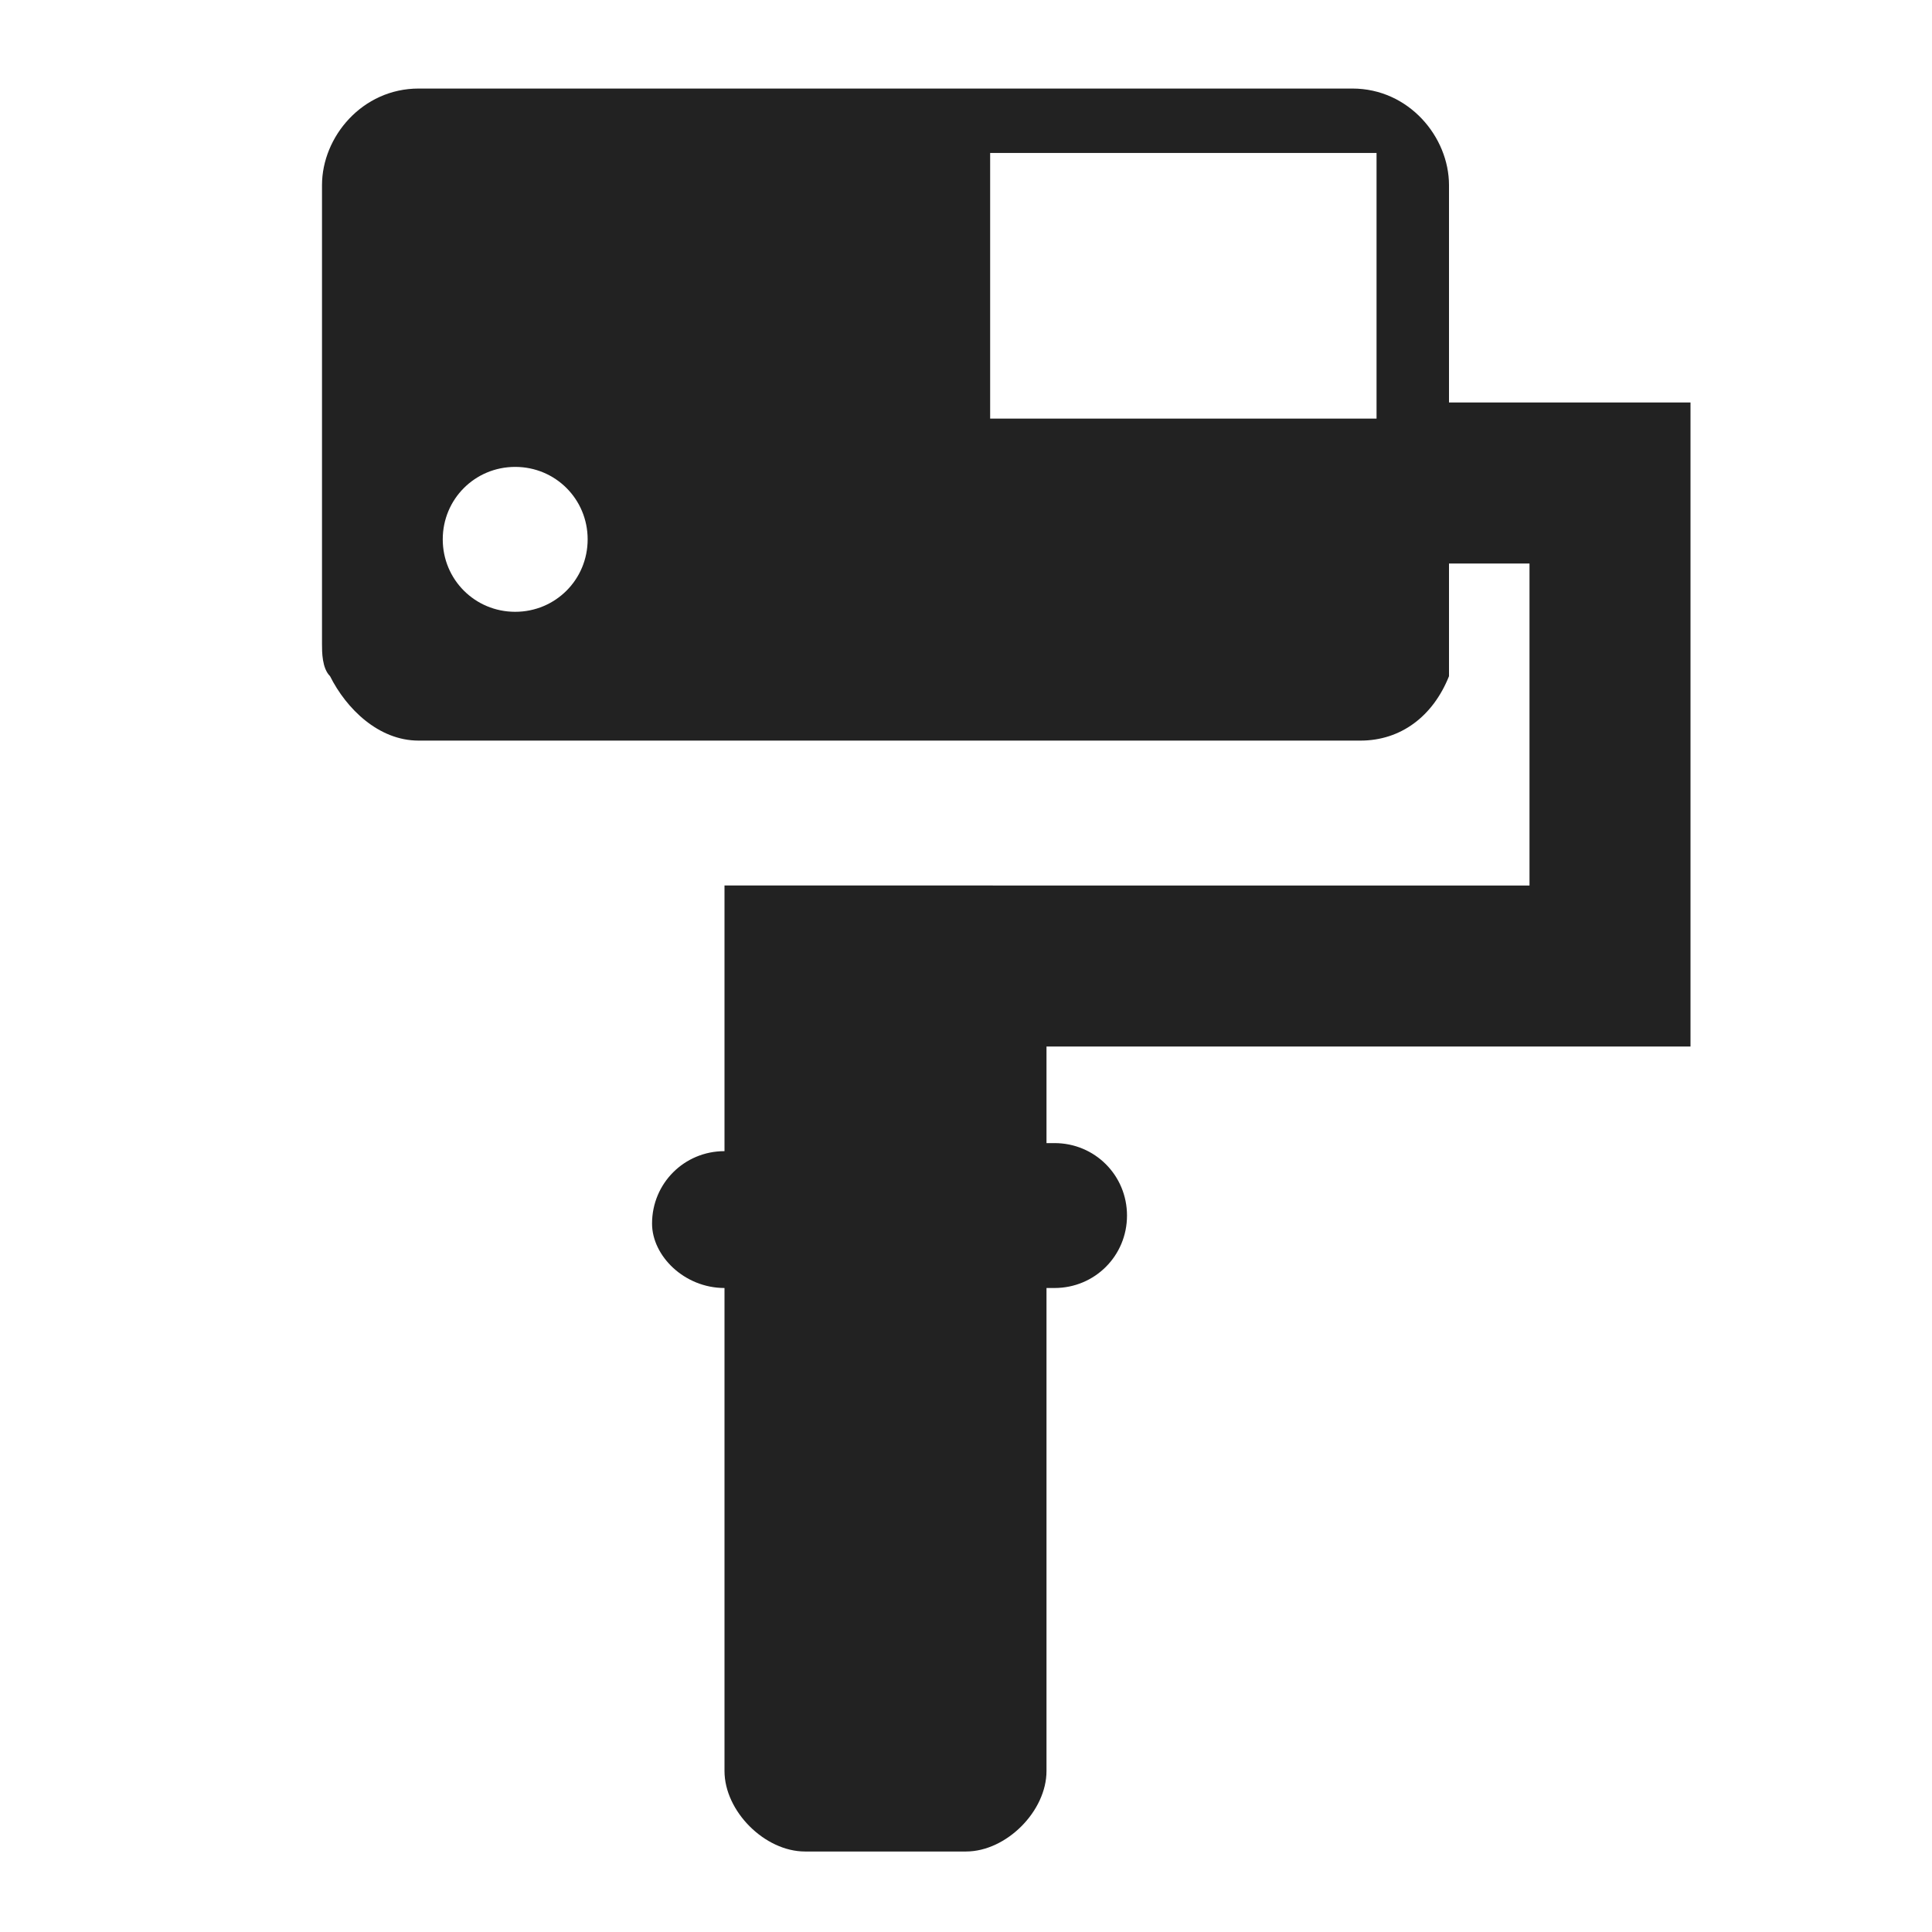
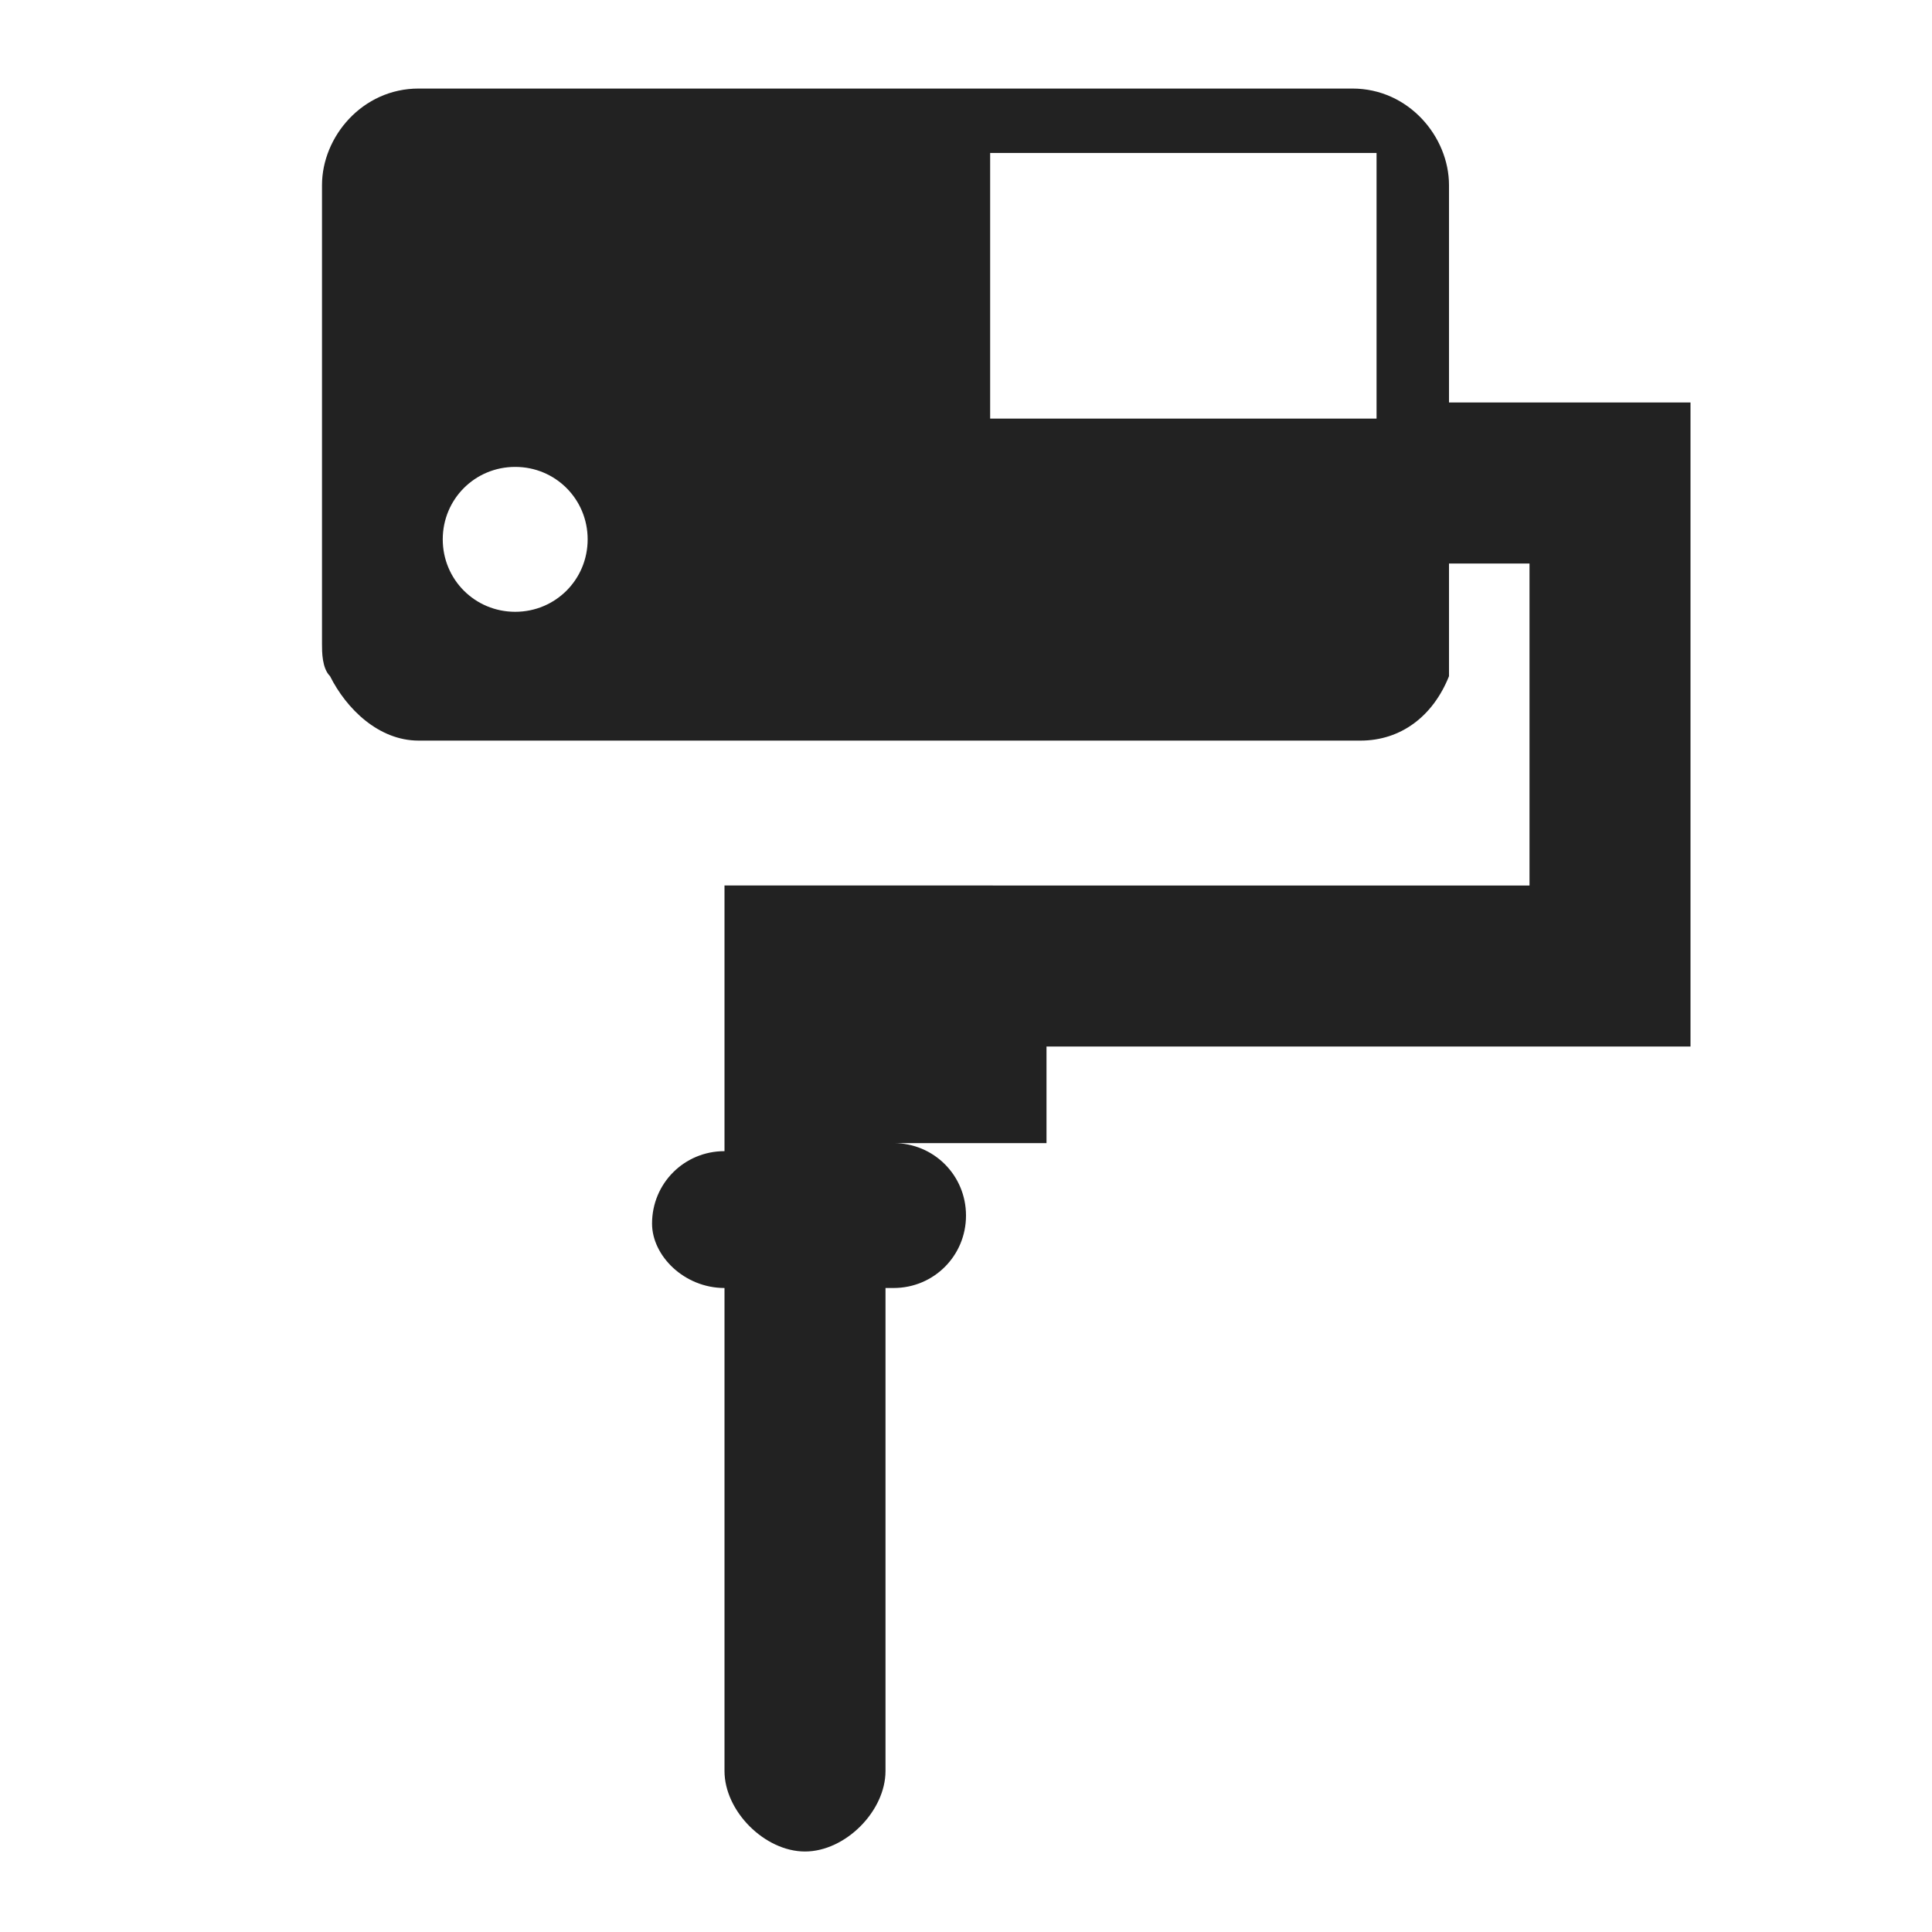
<svg xmlns="http://www.w3.org/2000/svg" version="1.1" id="圖層_1" x="0px" y="0px" viewBox="0 0 24 24" style="enable-background:new 0 0 24 24;" xml:space="preserve">
  <style type="text/css">
	.st0{fill:none;}
</style>
-   <path class="st0" d="M0,0h24v24H0V0z" />
-   <path fill="#222222" d="M21,13V5h-3V4V2.3c0-0.6-0.5-1.2-1.2-1.2H5.2C4.5,1.1,4,1.7,4,2.3V4v4v0c0,0.1,0,0.3,0.1,0.4c0.2,0.4,0.6,0.8,1.1,0.8h11.7  c0.5,0,0.9-0.3,1.1-0.8C18,8.3,18,8.1,18,8v0V7h1v4H9v3.3h0c-0.5,0-0.9,0.4-0.9,0.9C8.1,15.6,8.5,16,9,16h0v6c0,0.5,0.5,1,1,1h2  c0.5,0,1-0.5,1-1v-6h0.1c0.5,0,0.9-0.4,0.9-0.9c0-0.5-0.4-0.9-0.9-0.9H13V13H21z M6.4,7.6c-0.5,0-0.9-0.4-0.9-0.9  c0-0.5,0.4-0.9,0.9-0.9s0.9,0.4,0.9,0.9C7.3,7.2,6.9,7.6,6.4,7.6z M17.1,5.2h-4.8V1.9h4.8V5.2z" />
+   <path fill="#222222" d="M21,13V5h-3V4V2.3c0-0.6-0.5-1.2-1.2-1.2H5.2C4.5,1.1,4,1.7,4,2.3V4v4v0c0,0.1,0,0.3,0.1,0.4c0.2,0.4,0.6,0.8,1.1,0.8h11.7  c0.5,0,0.9-0.3,1.1-0.8C18,8.3,18,8.1,18,8v0V7h1v4H9v3.3h0c-0.5,0-0.9,0.4-0.9,0.9C8.1,15.6,8.5,16,9,16h0v6c0,0.5,0.5,1,1,1c0.5,0,1-0.5,1-1v-6h0.1c0.5,0,0.9-0.4,0.9-0.9c0-0.5-0.4-0.9-0.9-0.9H13V13H21z M6.4,7.6c-0.5,0-0.9-0.4-0.9-0.9  c0-0.5,0.4-0.9,0.9-0.9s0.9,0.4,0.9,0.9C7.3,7.2,6.9,7.6,6.4,7.6z M17.1,5.2h-4.8V1.9h4.8V5.2z" />
</svg>